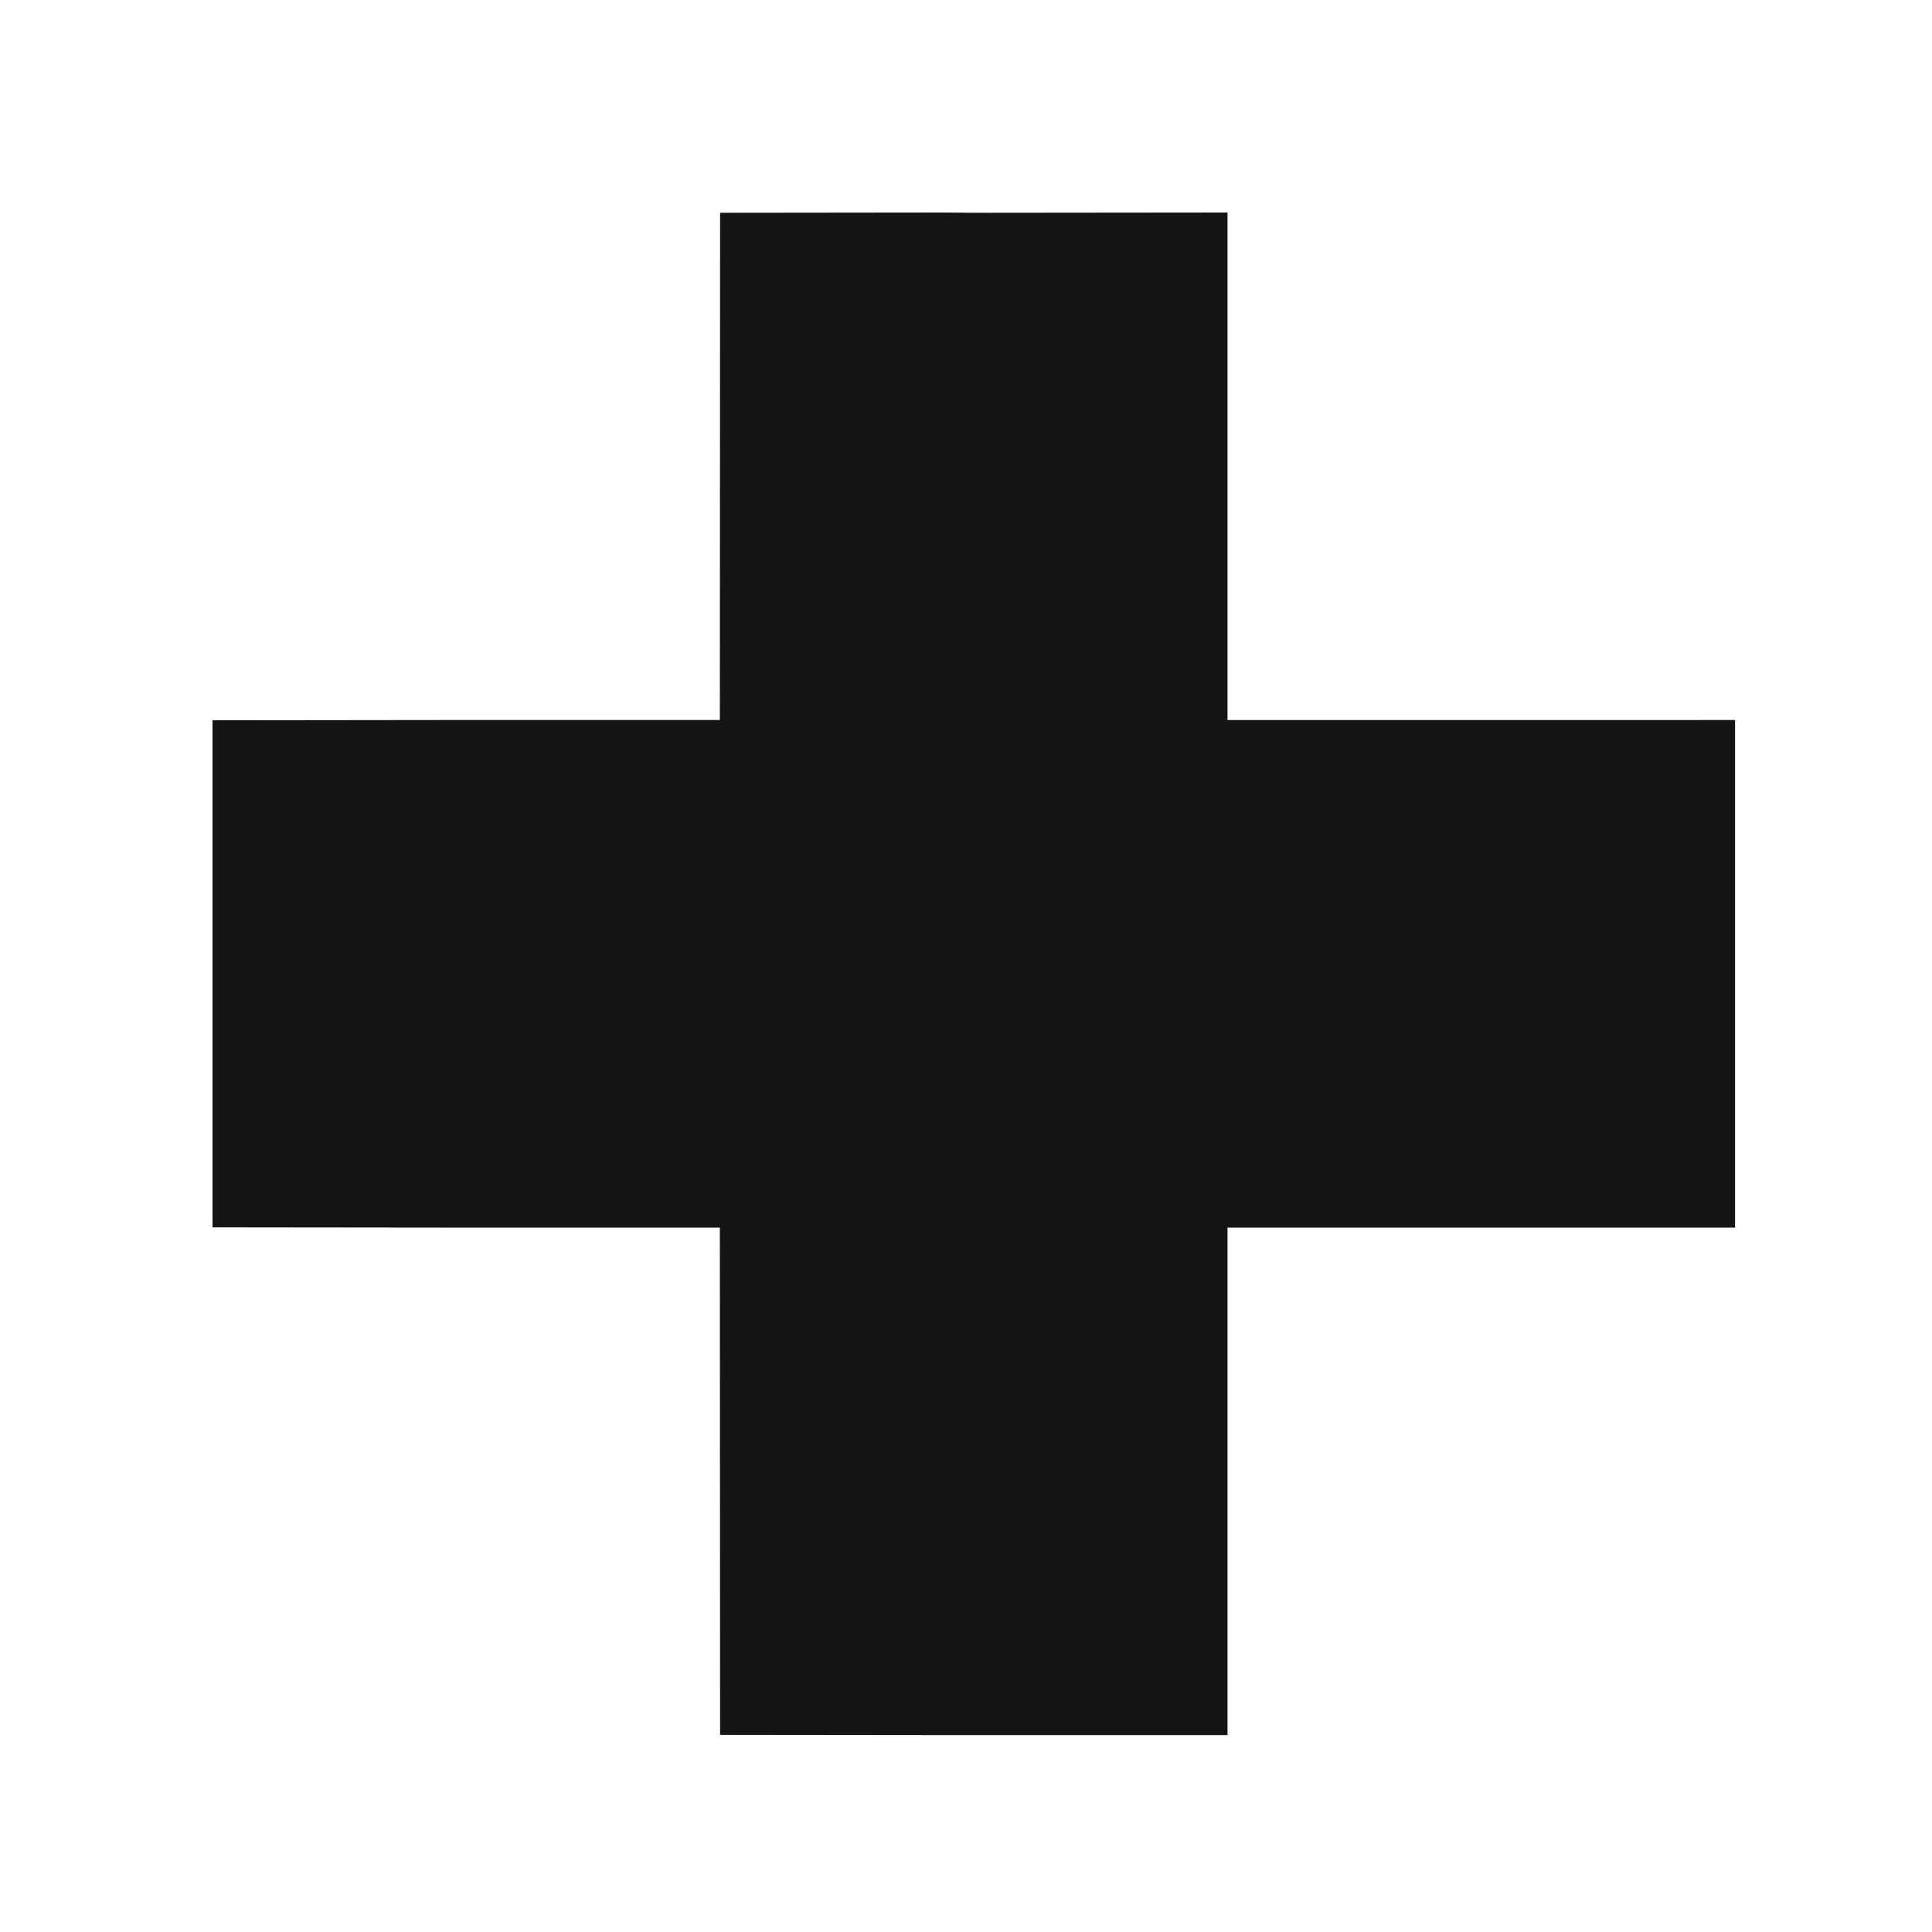
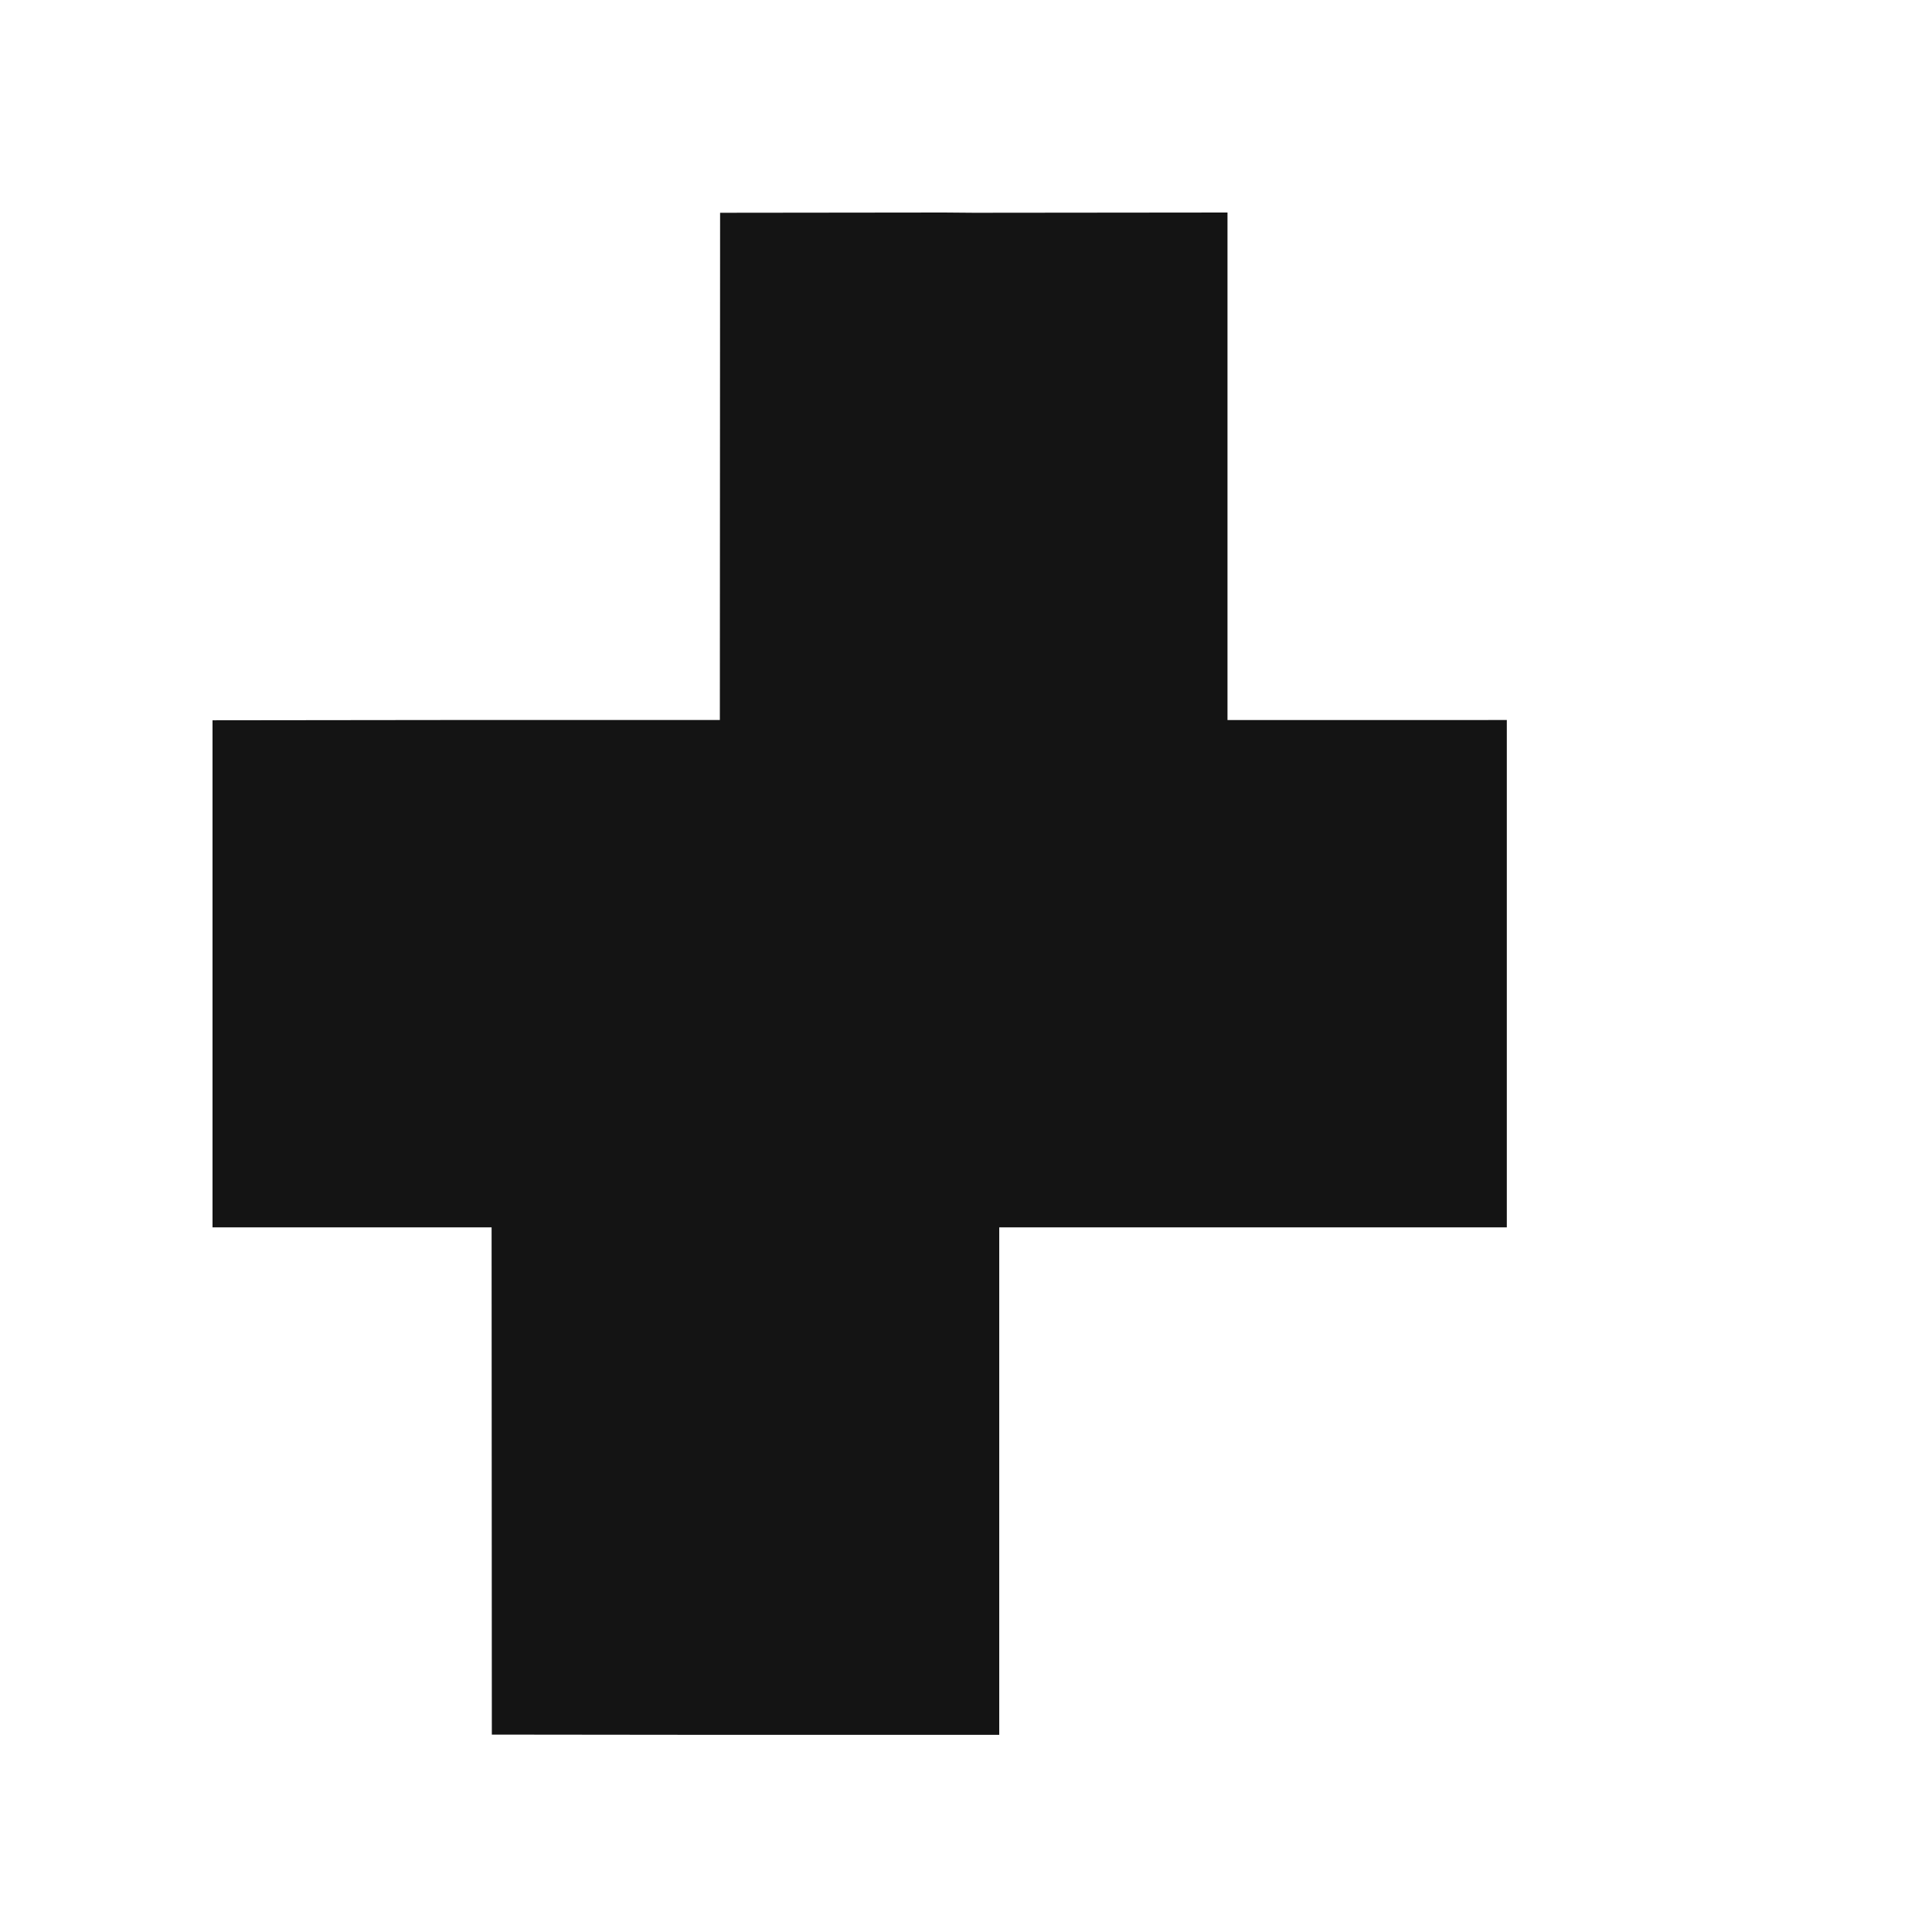
<svg xmlns="http://www.w3.org/2000/svg" fill="none" viewBox="0 0 200 200">
-   <path fill="#141414" d="M127.07 74.537V22l-26.247.026L97.726 22l-23.182.026-.025 52.51H45.63L22 74.563v52.492l23.629.025h28.89l.025 52.511 23.182.025h29.344v-52.536h52.544V74.536z" />
+   <path fill="#141414" d="M127.07 74.537V22l-26.247.026L97.726 22l-23.182.026-.025 52.51H45.63L22 74.563v52.492h28.89l.025 52.511 23.182.025h29.344v-52.536h52.544V74.536z" />
</svg>